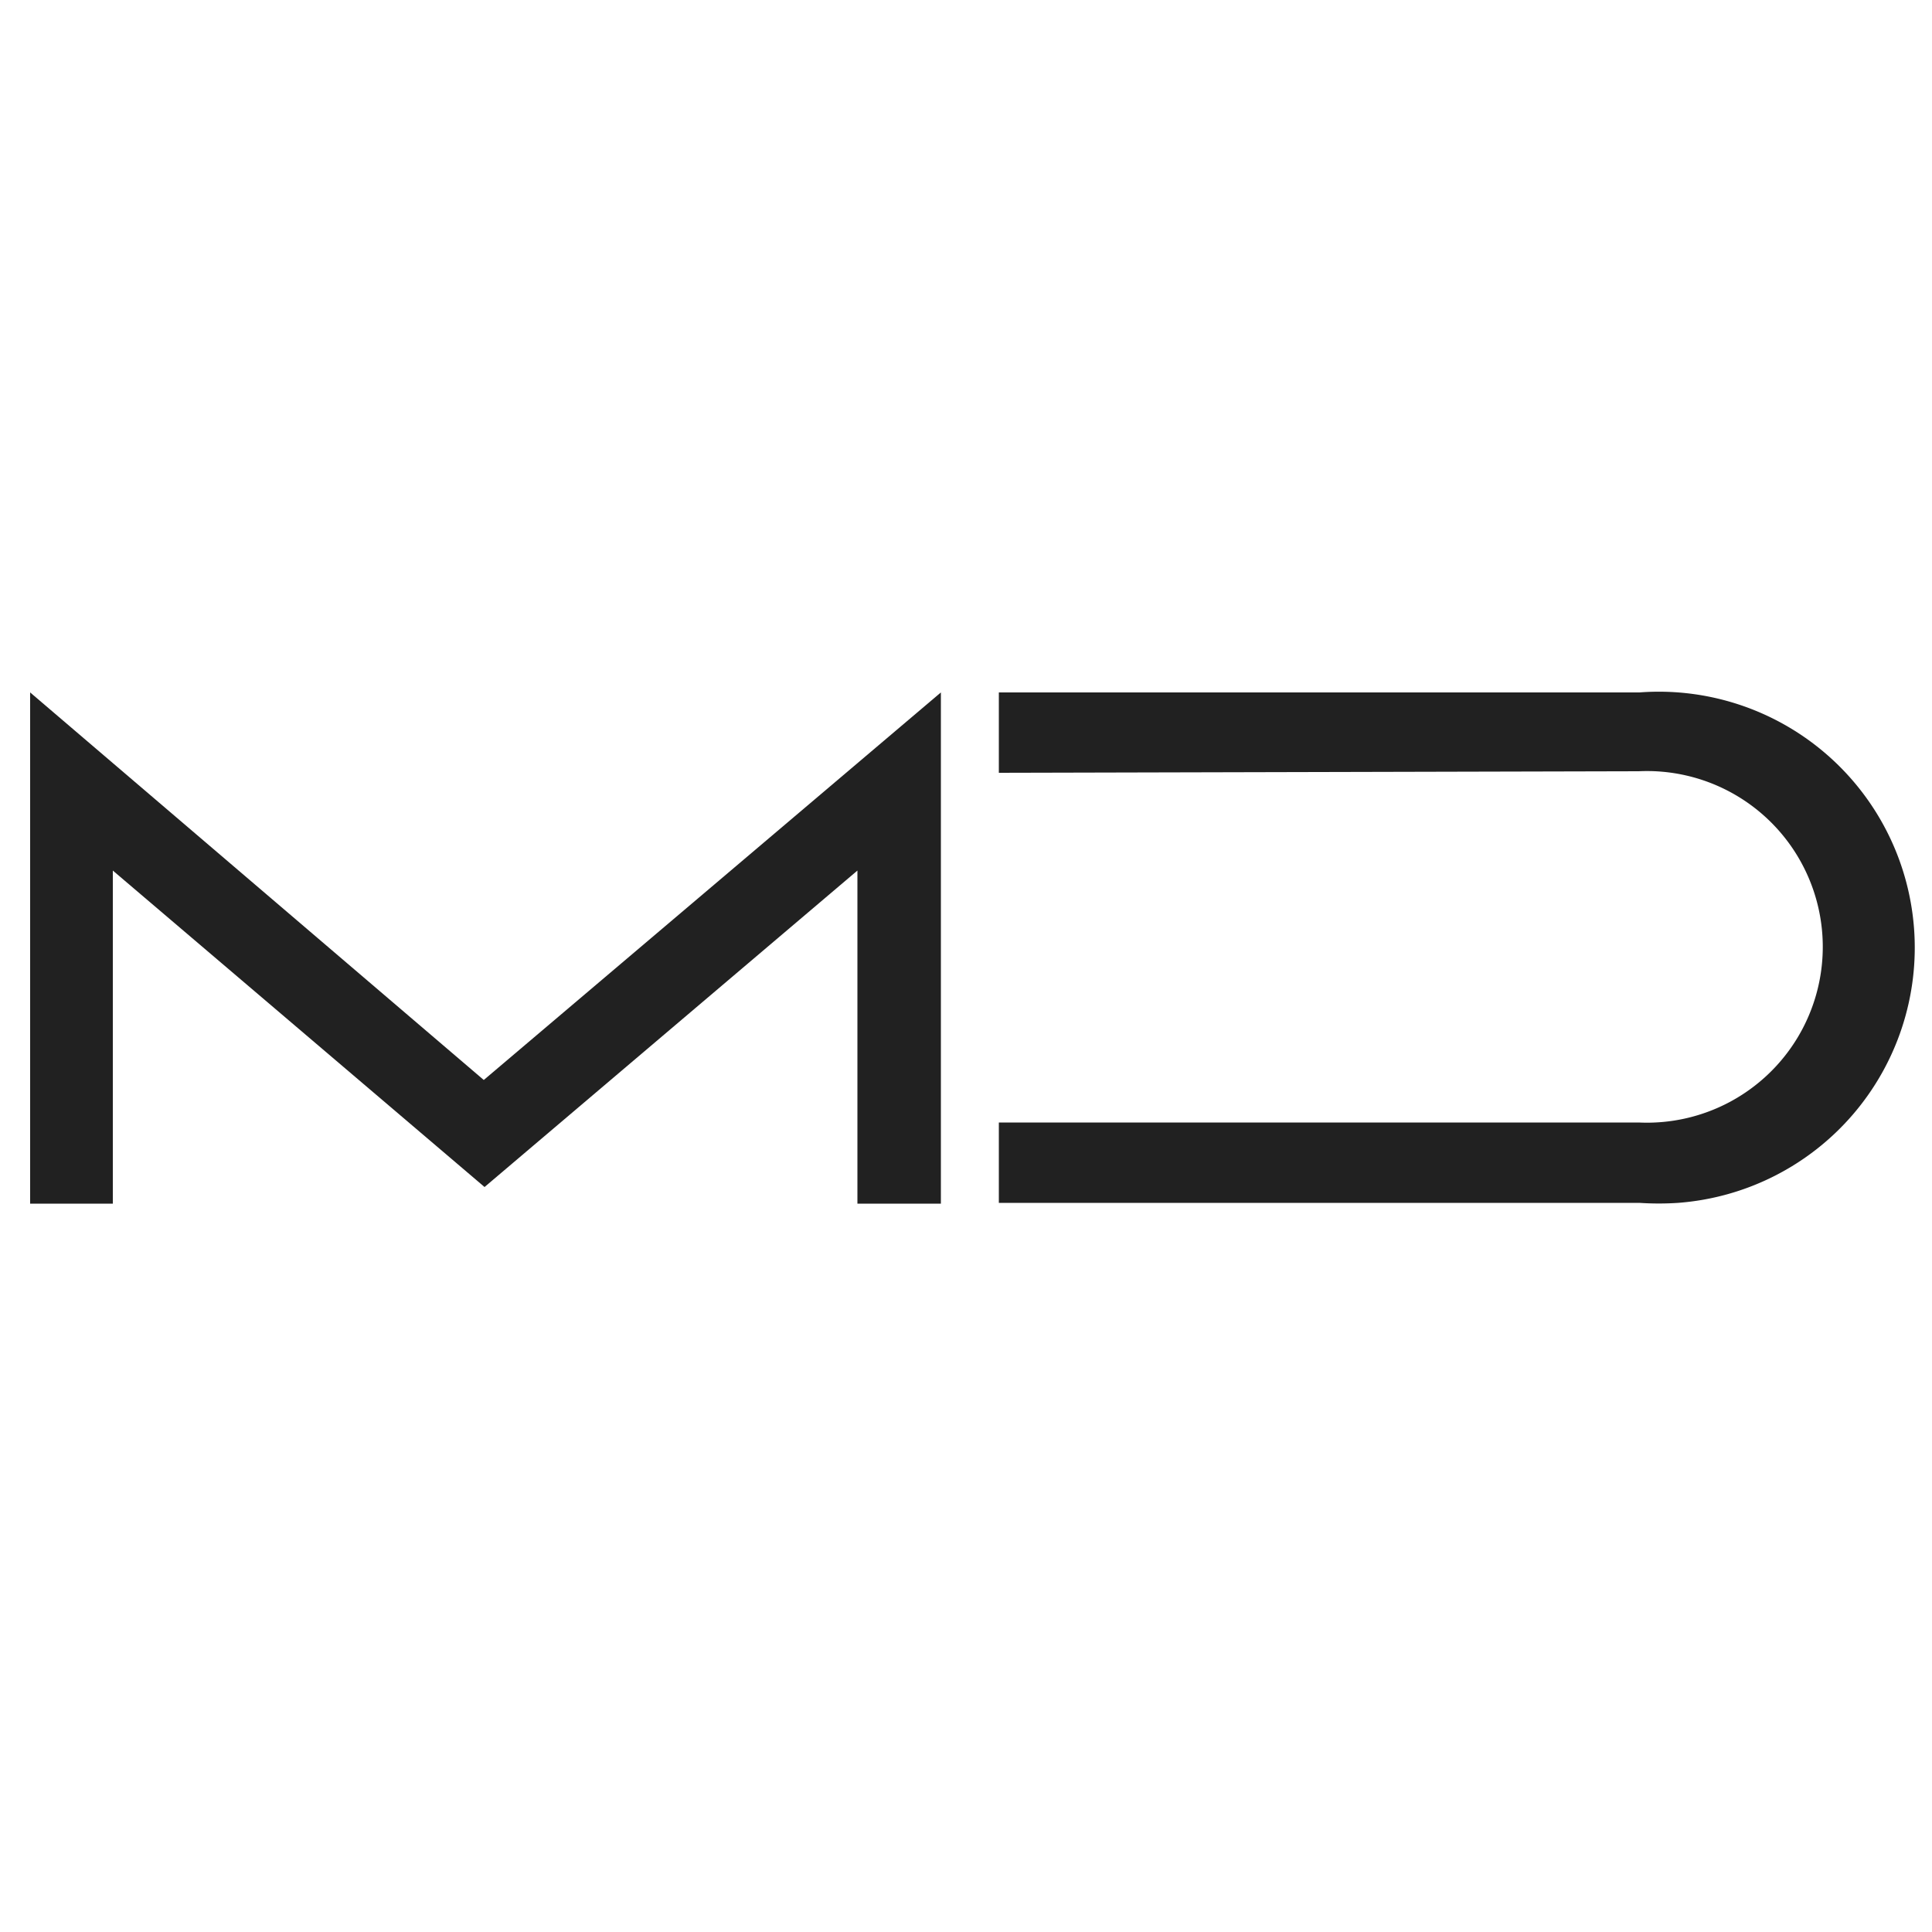
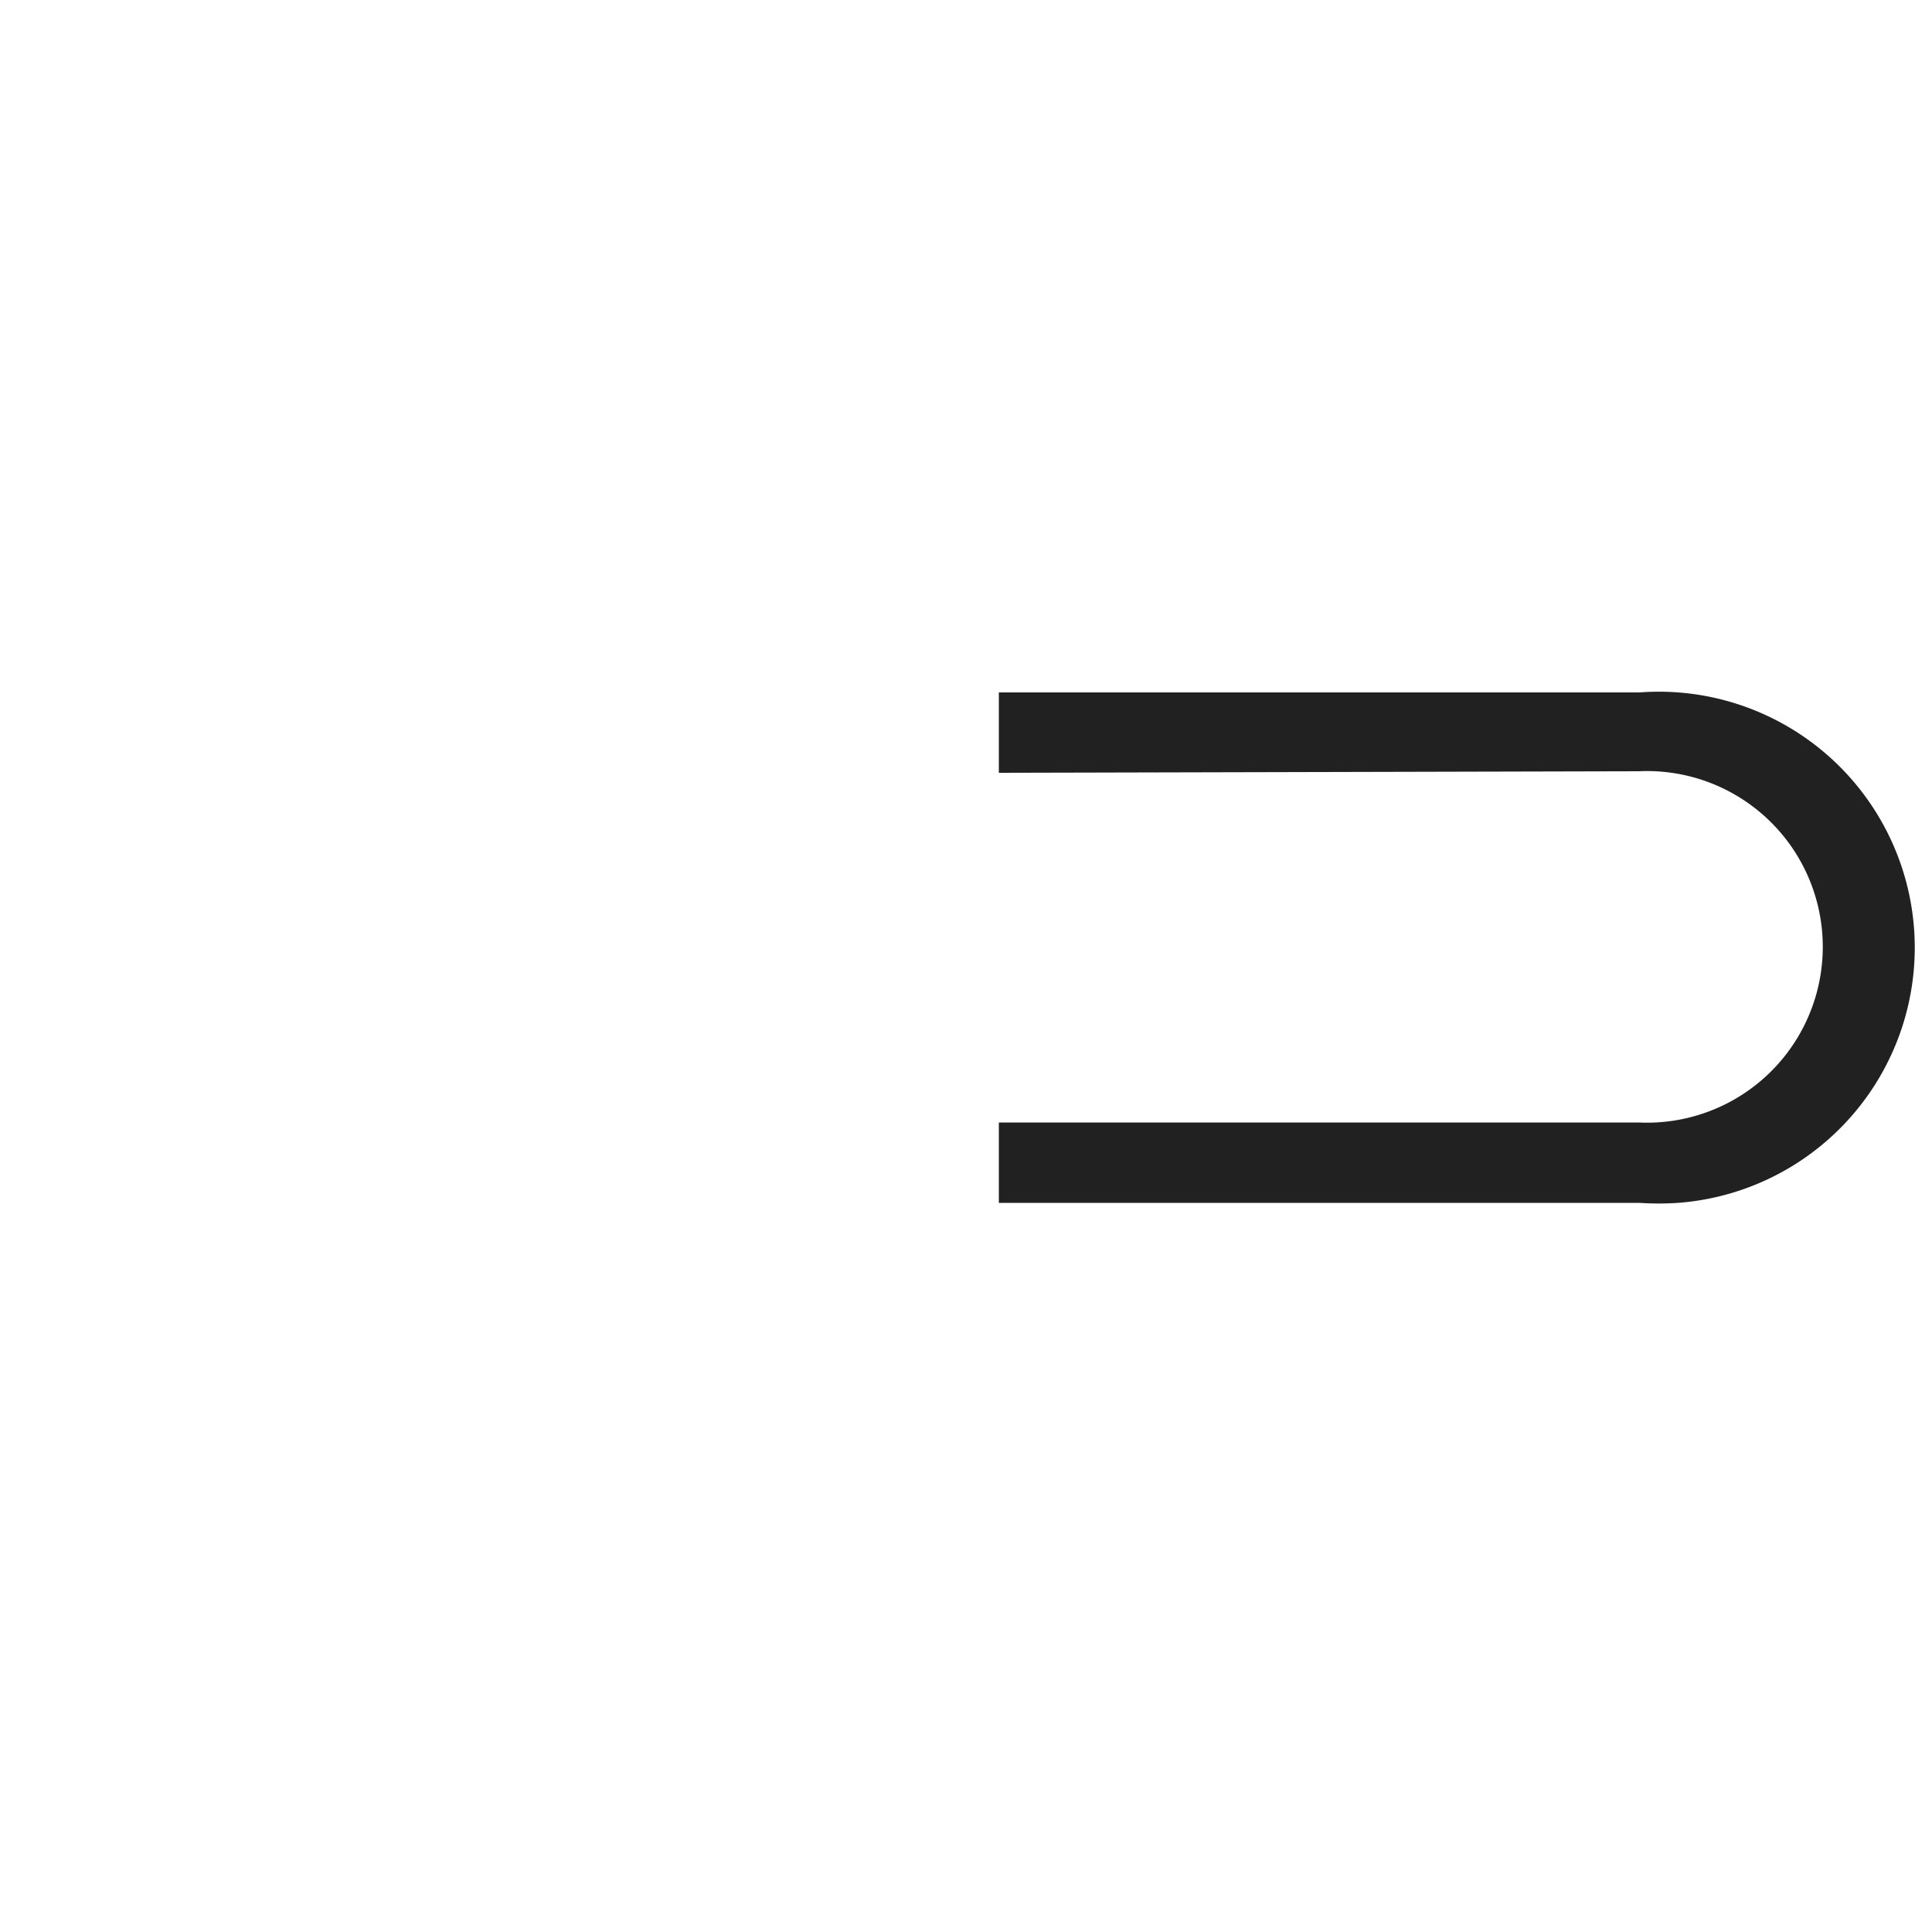
<svg xmlns="http://www.w3.org/2000/svg" id="Layer_1" data-name="Layer 1" viewBox="0 0 50 50">
  <defs>
    <style>.cls-1{fill:#212121;}</style>
  </defs>
  <title>fav</title>
-   <polygon class="cls-1" points="0.78 17.92 12.52 27.95 24.35 17.92 24.35 31.15 22.19 31.15 22.19 22.53 12.54 30.72 2.92 22.53 2.92 31.15 0.78 31.15 0.78 17.92" />
  <path class="cls-1" d="M25.85,20V17.92H42.43a6.62,6.62,0,1,1,1,13.21,7.53,7.53,0,0,1-1,0H25.85V29.05H42.41a4.55,4.55,0,1,0,0-9.09h0Z" />
</svg>